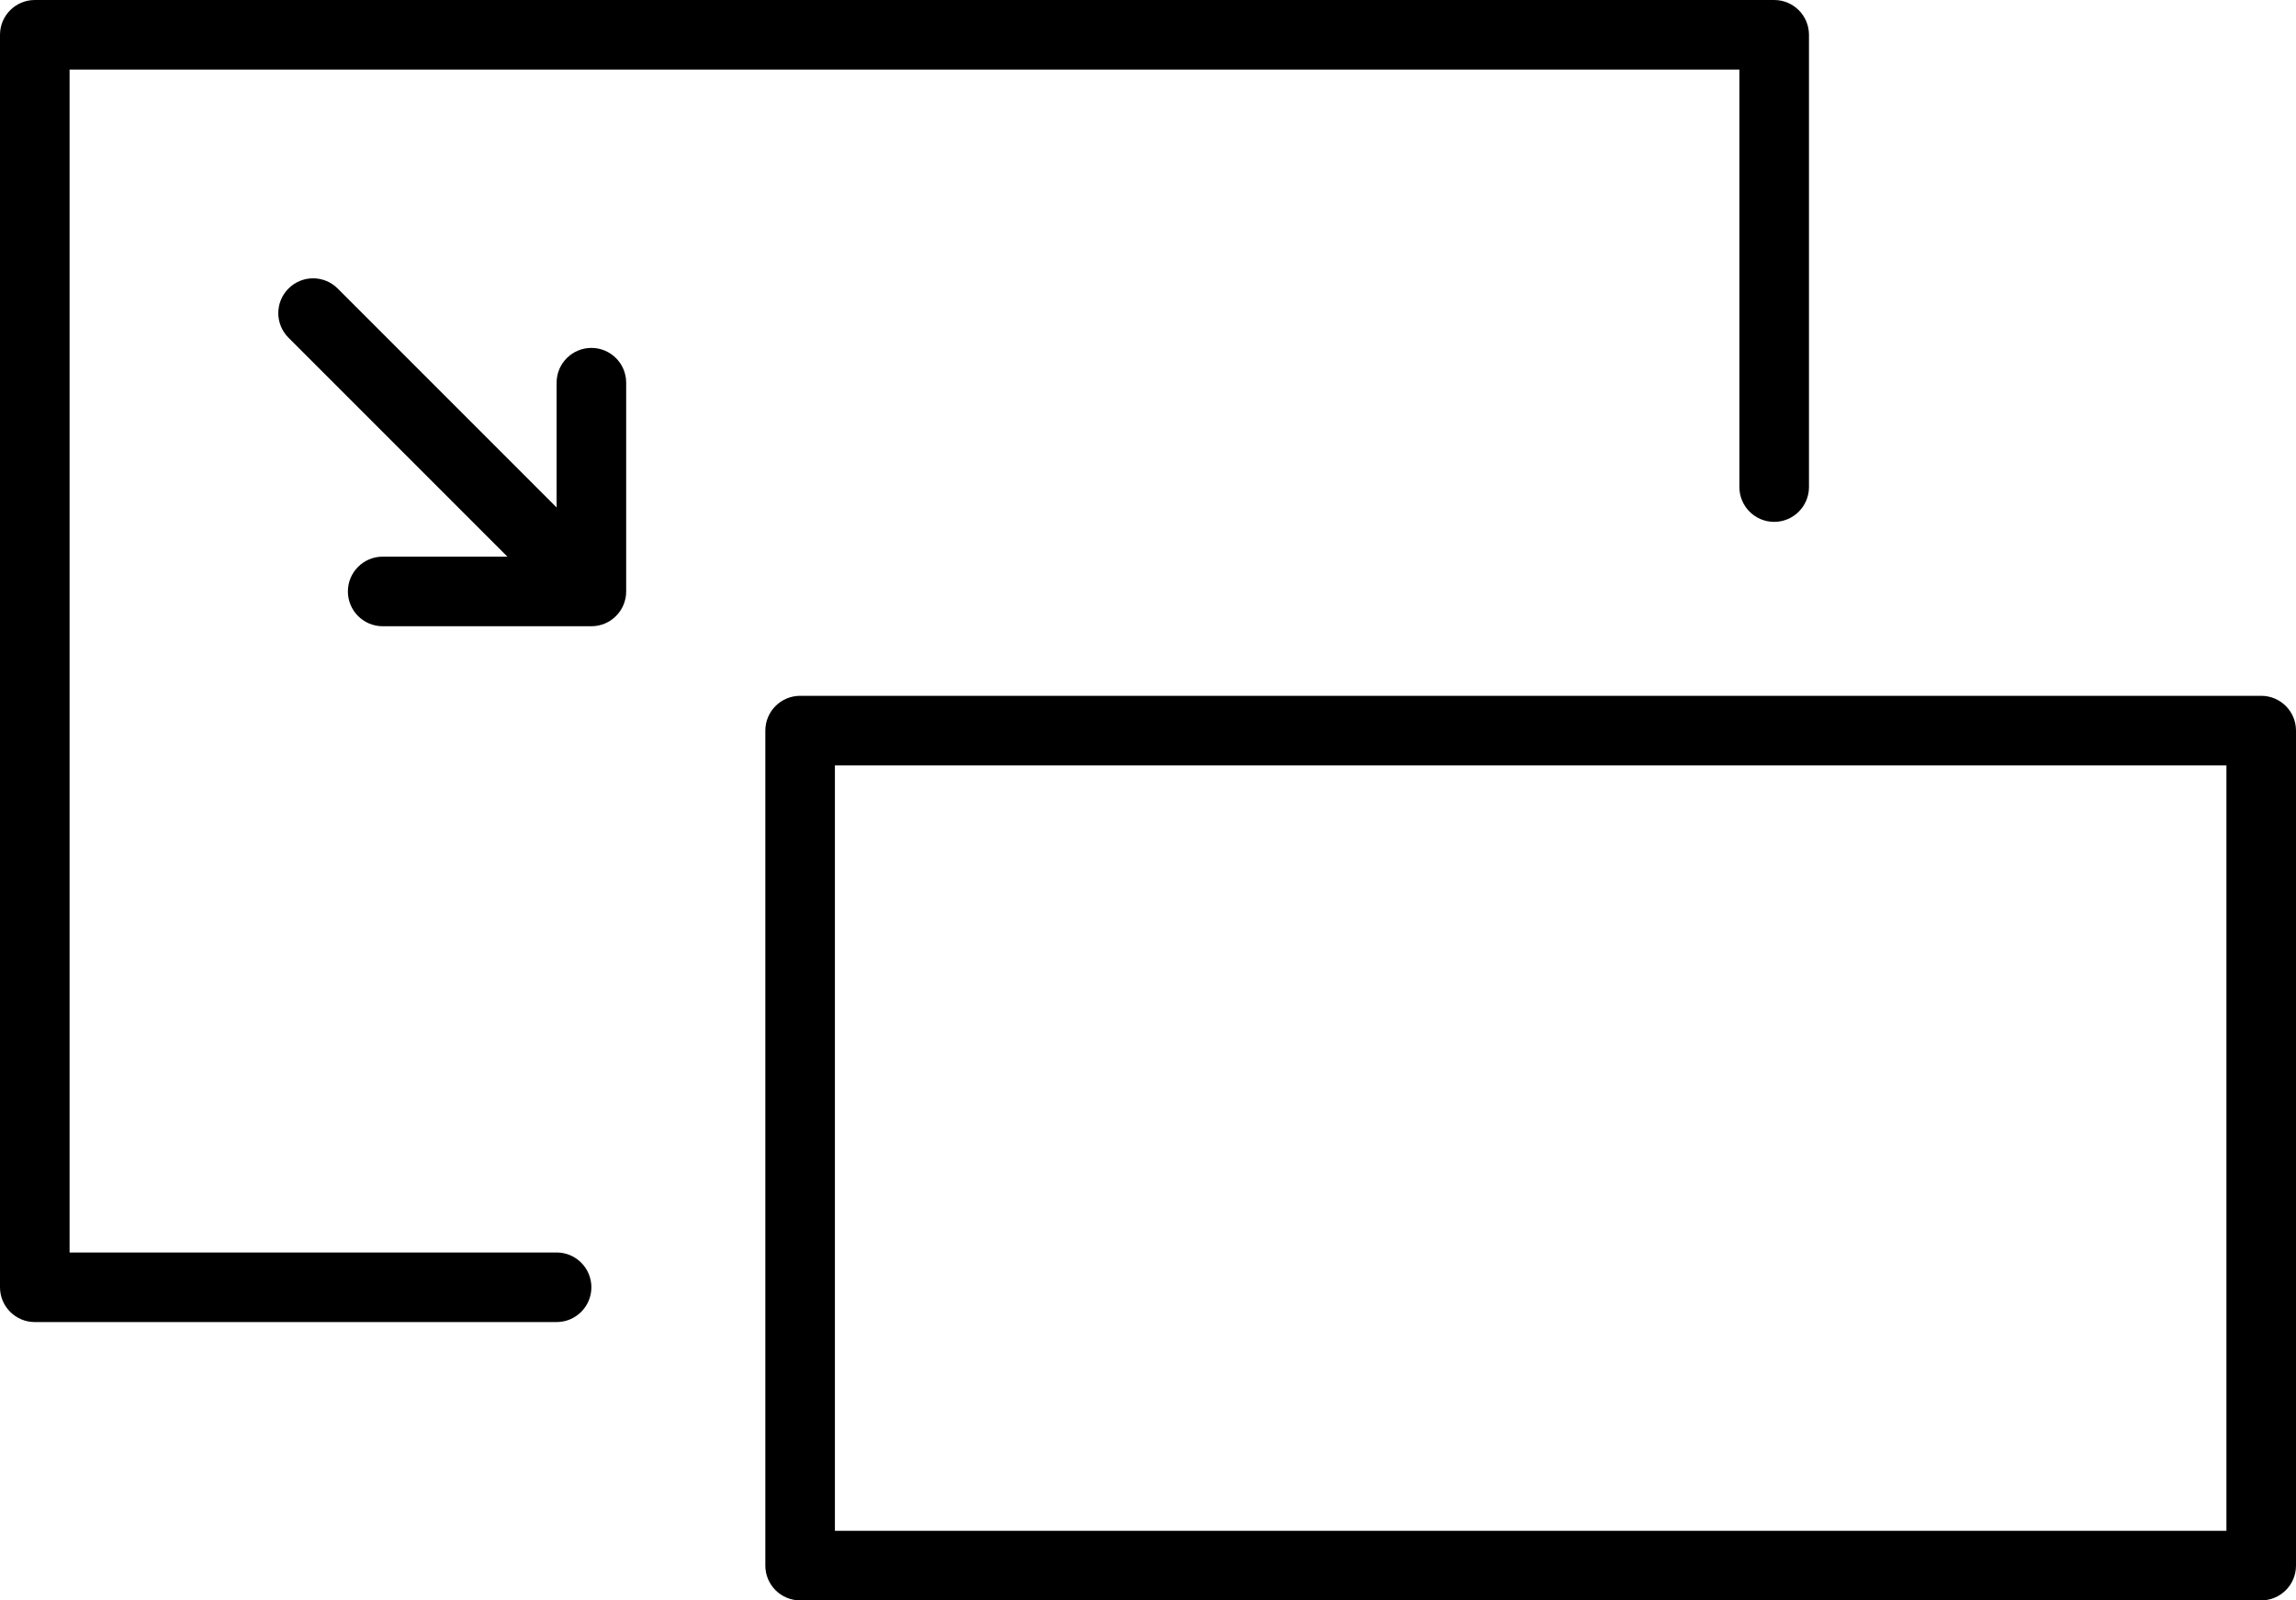
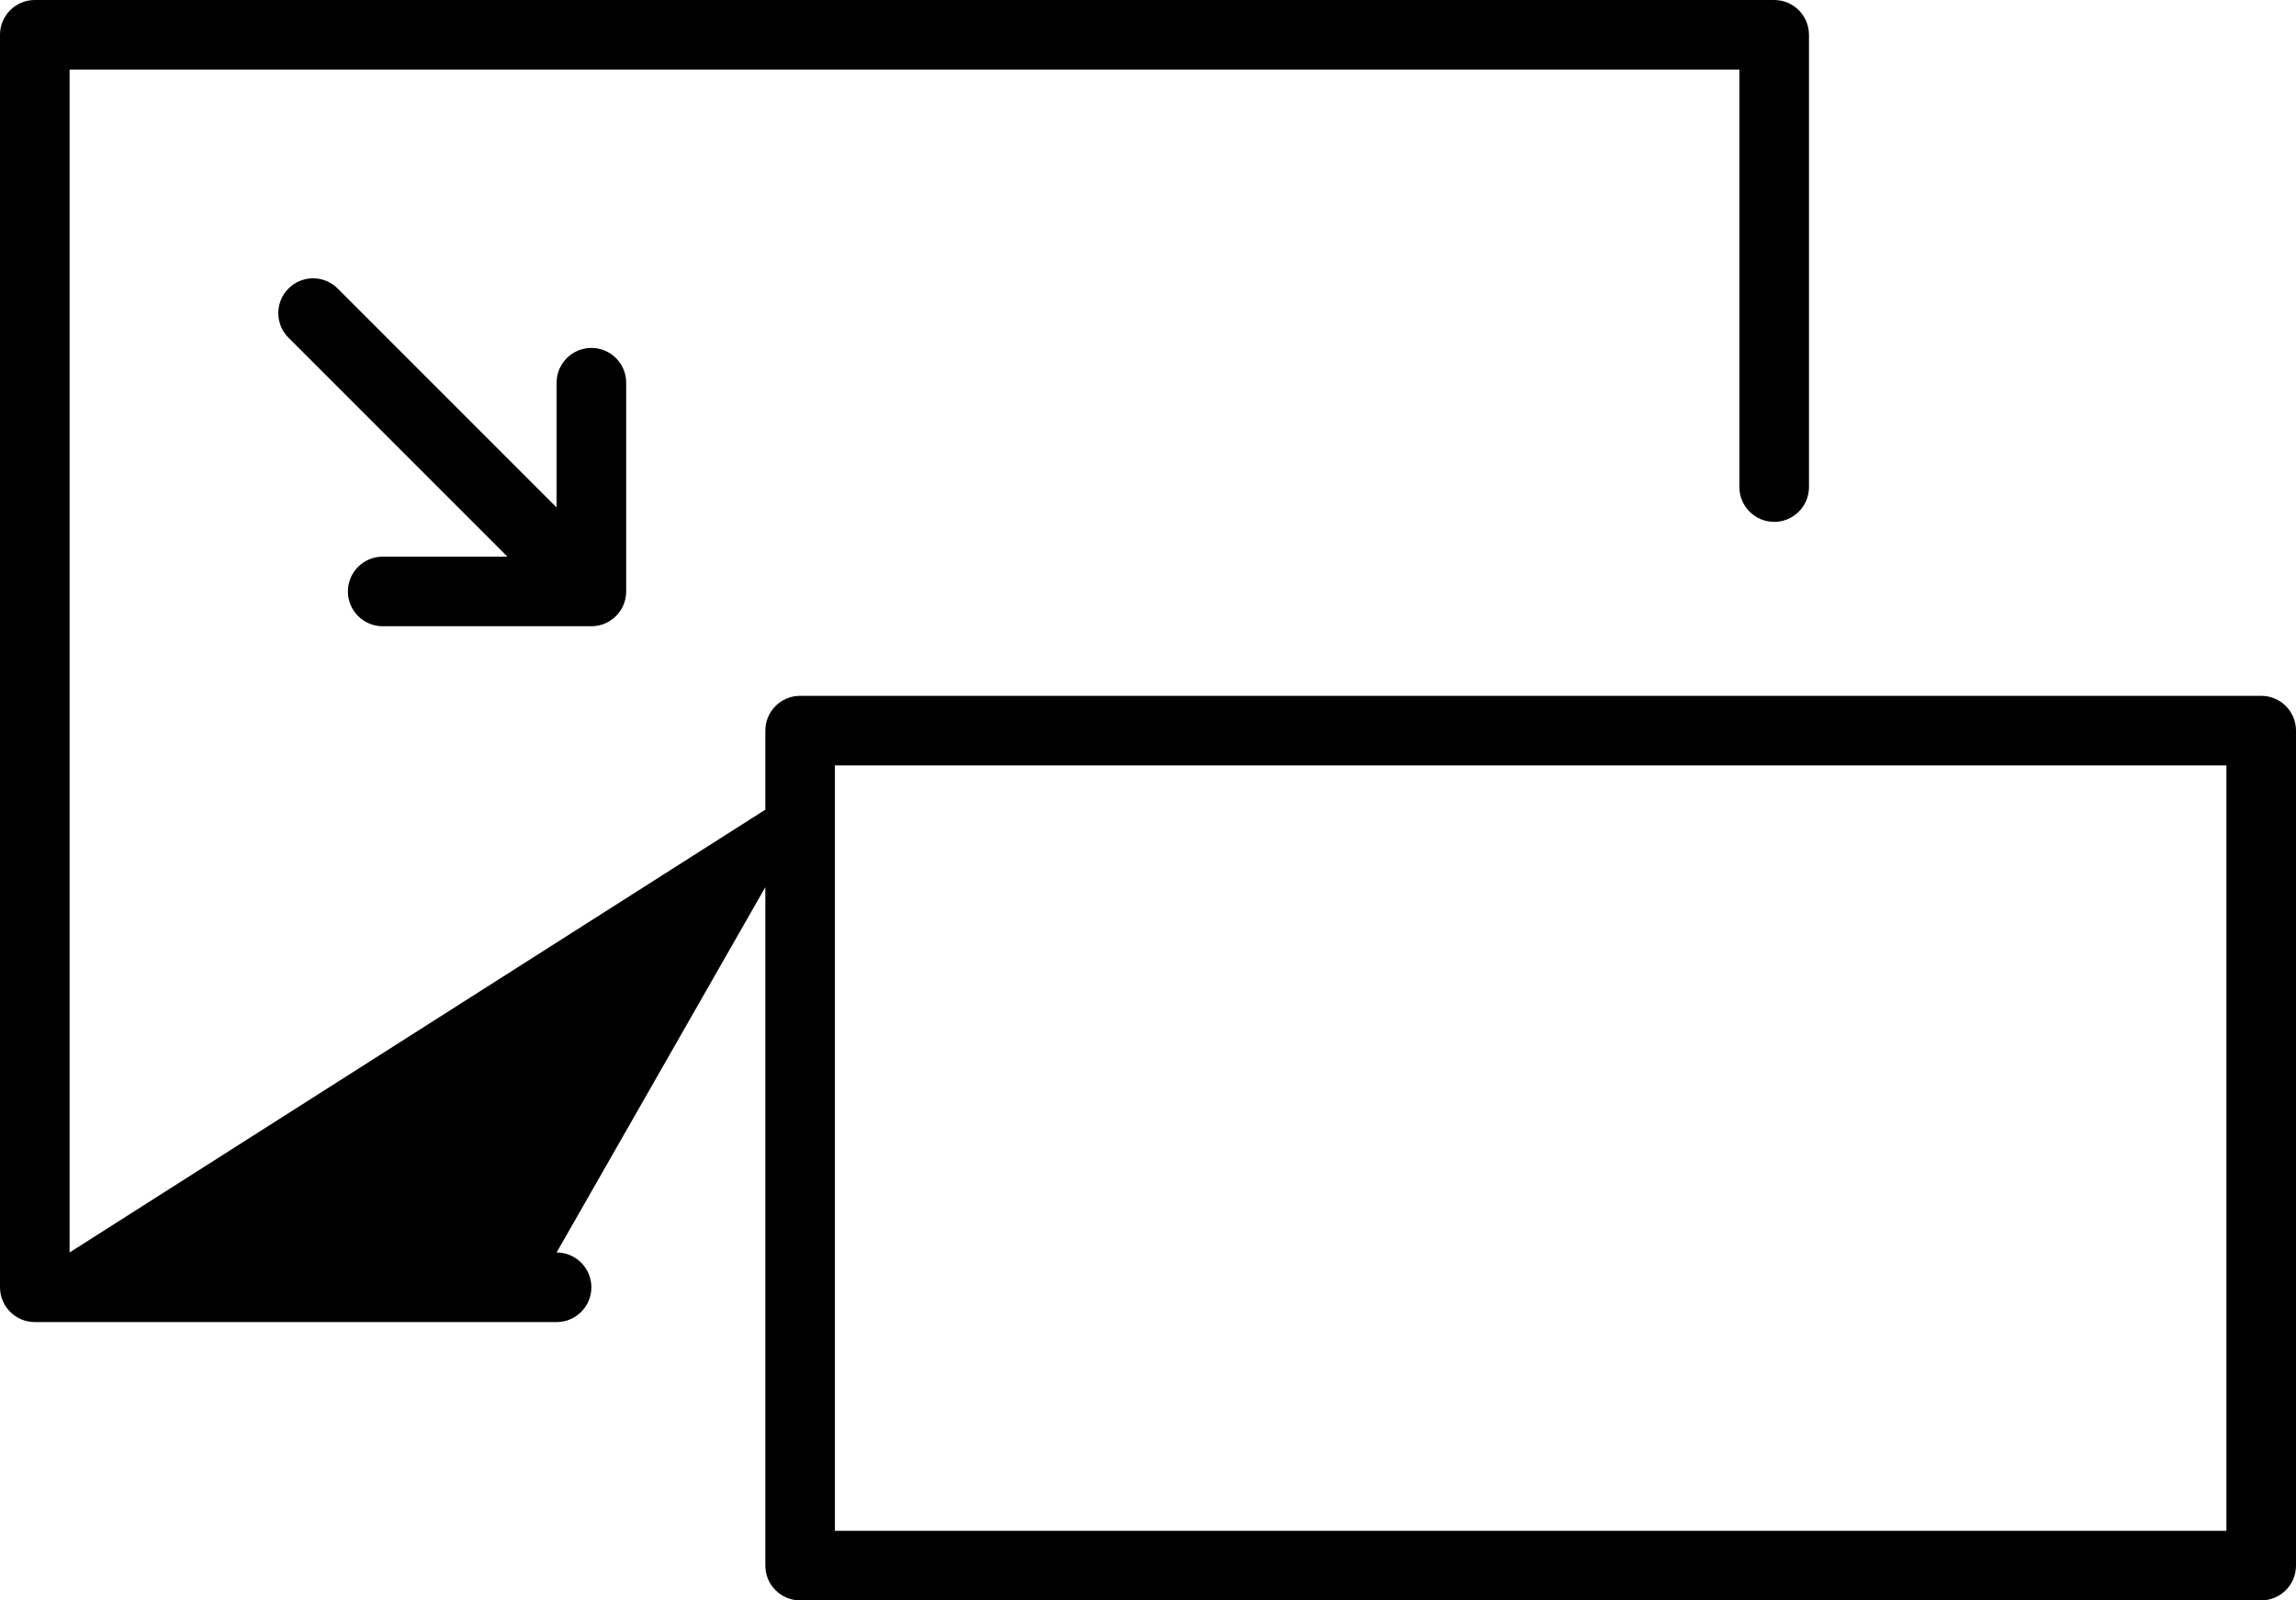
<svg xmlns="http://www.w3.org/2000/svg" viewBox="0 0 66 46" version="1.1" x="0px" y="0px">
  <title>smaller, screen, resize, picture, window</title>
  <desc>Created with Sketch.</desc>
  <g stroke="none" stroke-width="1" fill="none" fill-rule="evenodd">
    <g transform="translate(-57, -71)" fill="#000000" fill-rule="nonzero">
-       <path d="M80,91 L122,91 C122.552,91 123,91.448 123,92 L123,116 C123,116.552 122.552,117 122,117 L80,117 C79.448,117 79,116.552 79,116 L79,92 C79,91.448 79.448,91 80,91 Z M81,93 L81,115 L121,115 L121,93 L81,93 Z M59,107 L73,107 C73.552,107 74,107.448 74,108 C74,108.552 73.552,109 73,109 L58,109 C57.448,109 57,108.552 57,108 L57,72 C57,71.448 57.448,71 58,71 L108,71 C108.552,71 109,71.448 109,72 L109,85 C109,85.552 108.552,86 108,86 C107.448,86 107,85.552 107,85 L107,73 L59,73 L59,107 Z M73,85.586 L73,82 C73,81.448 73.448,81 74,81 C74.552,81 75,81.448 75,82 L75,88 C75,88.552 74.552,89 74,89 L68,89 C67.448,89 67,88.552 67,88 C67,87.448 67.448,87 68,87 L71.586,87 L65.293,80.707 C64.902,80.317 64.902,79.683 65.293,79.293 C65.683,78.902 66.317,78.902 66.707,79.293 L73,85.586 Z" />
+       <path d="M80,91 L122,91 C122.552,91 123,91.448 123,92 L123,116 C123,116.552 122.552,117 122,117 L80,117 C79.448,117 79,116.552 79,116 L79,92 C79,91.448 79.448,91 80,91 Z M81,93 L81,115 L121,115 L121,93 L81,93 Z L73,107 C73.552,107 74,107.448 74,108 C74,108.552 73.552,109 73,109 L58,109 C57.448,109 57,108.552 57,108 L57,72 C57,71.448 57.448,71 58,71 L108,71 C108.552,71 109,71.448 109,72 L109,85 C109,85.552 108.552,86 108,86 C107.448,86 107,85.552 107,85 L107,73 L59,73 L59,107 Z M73,85.586 L73,82 C73,81.448 73.448,81 74,81 C74.552,81 75,81.448 75,82 L75,88 C75,88.552 74.552,89 74,89 L68,89 C67.448,89 67,88.552 67,88 C67,87.448 67.448,87 68,87 L71.586,87 L65.293,80.707 C64.902,80.317 64.902,79.683 65.293,79.293 C65.683,78.902 66.317,78.902 66.707,79.293 L73,85.586 Z" />
    </g>
  </g>
</svg>